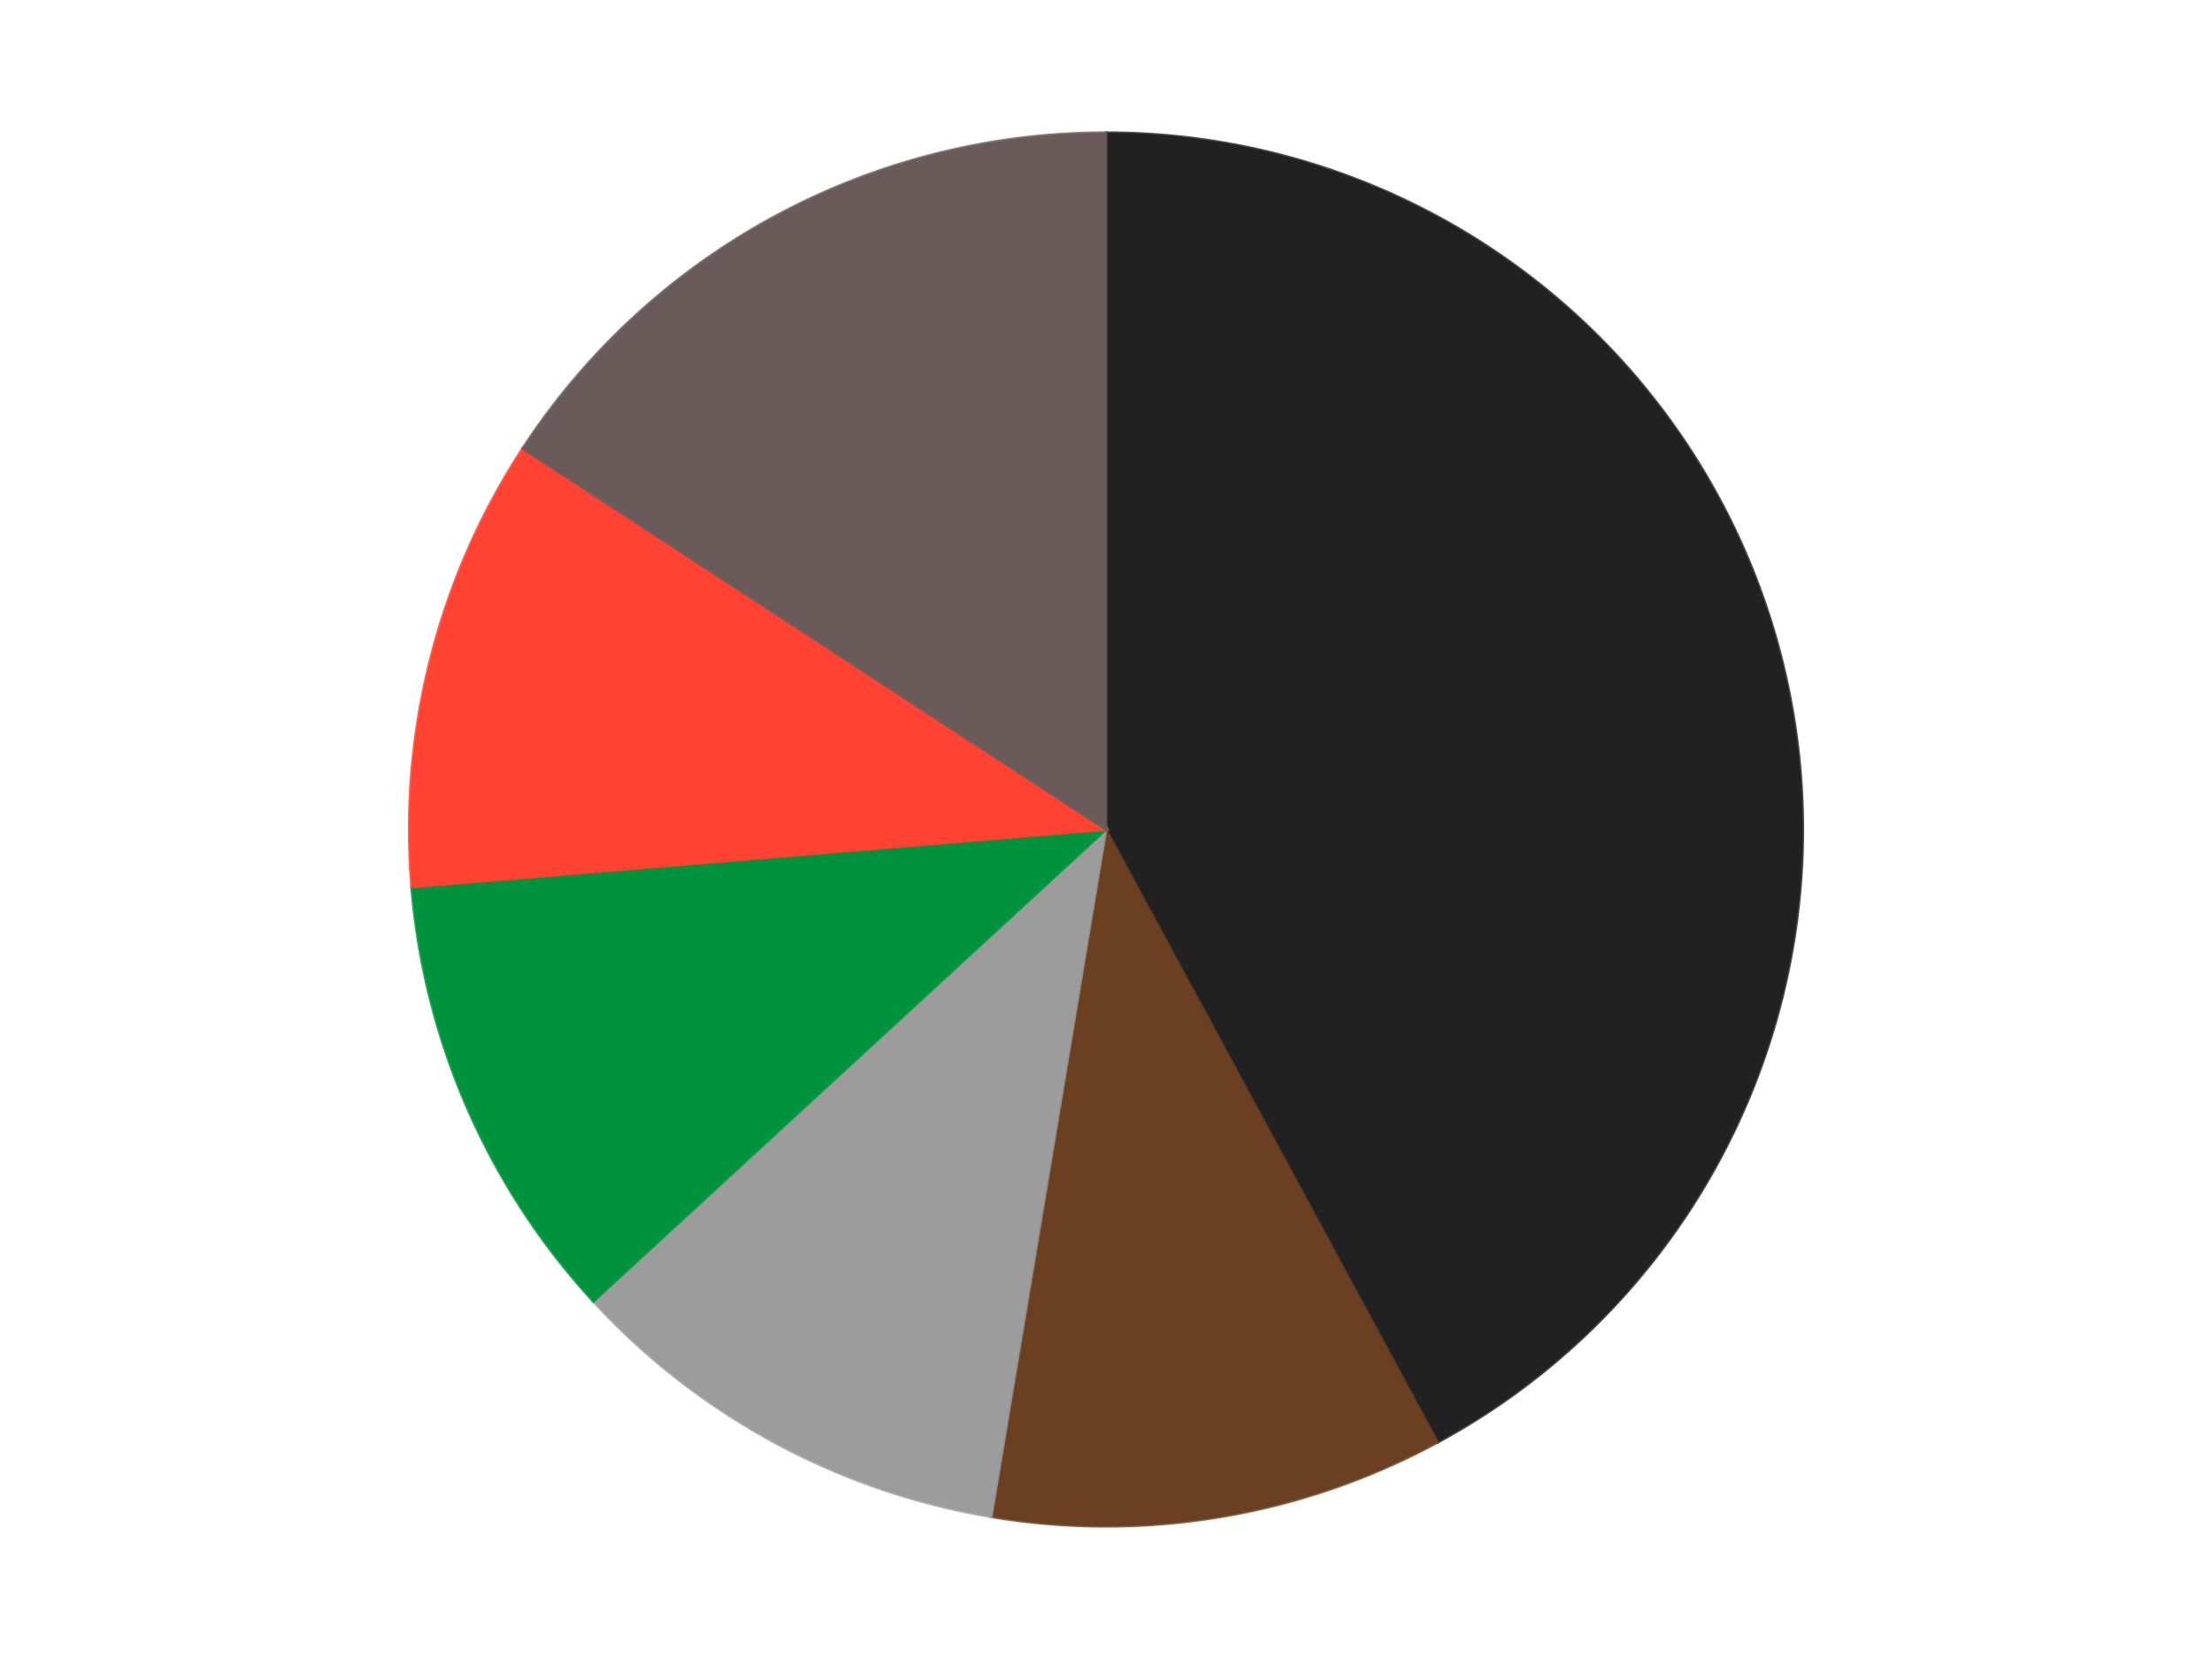
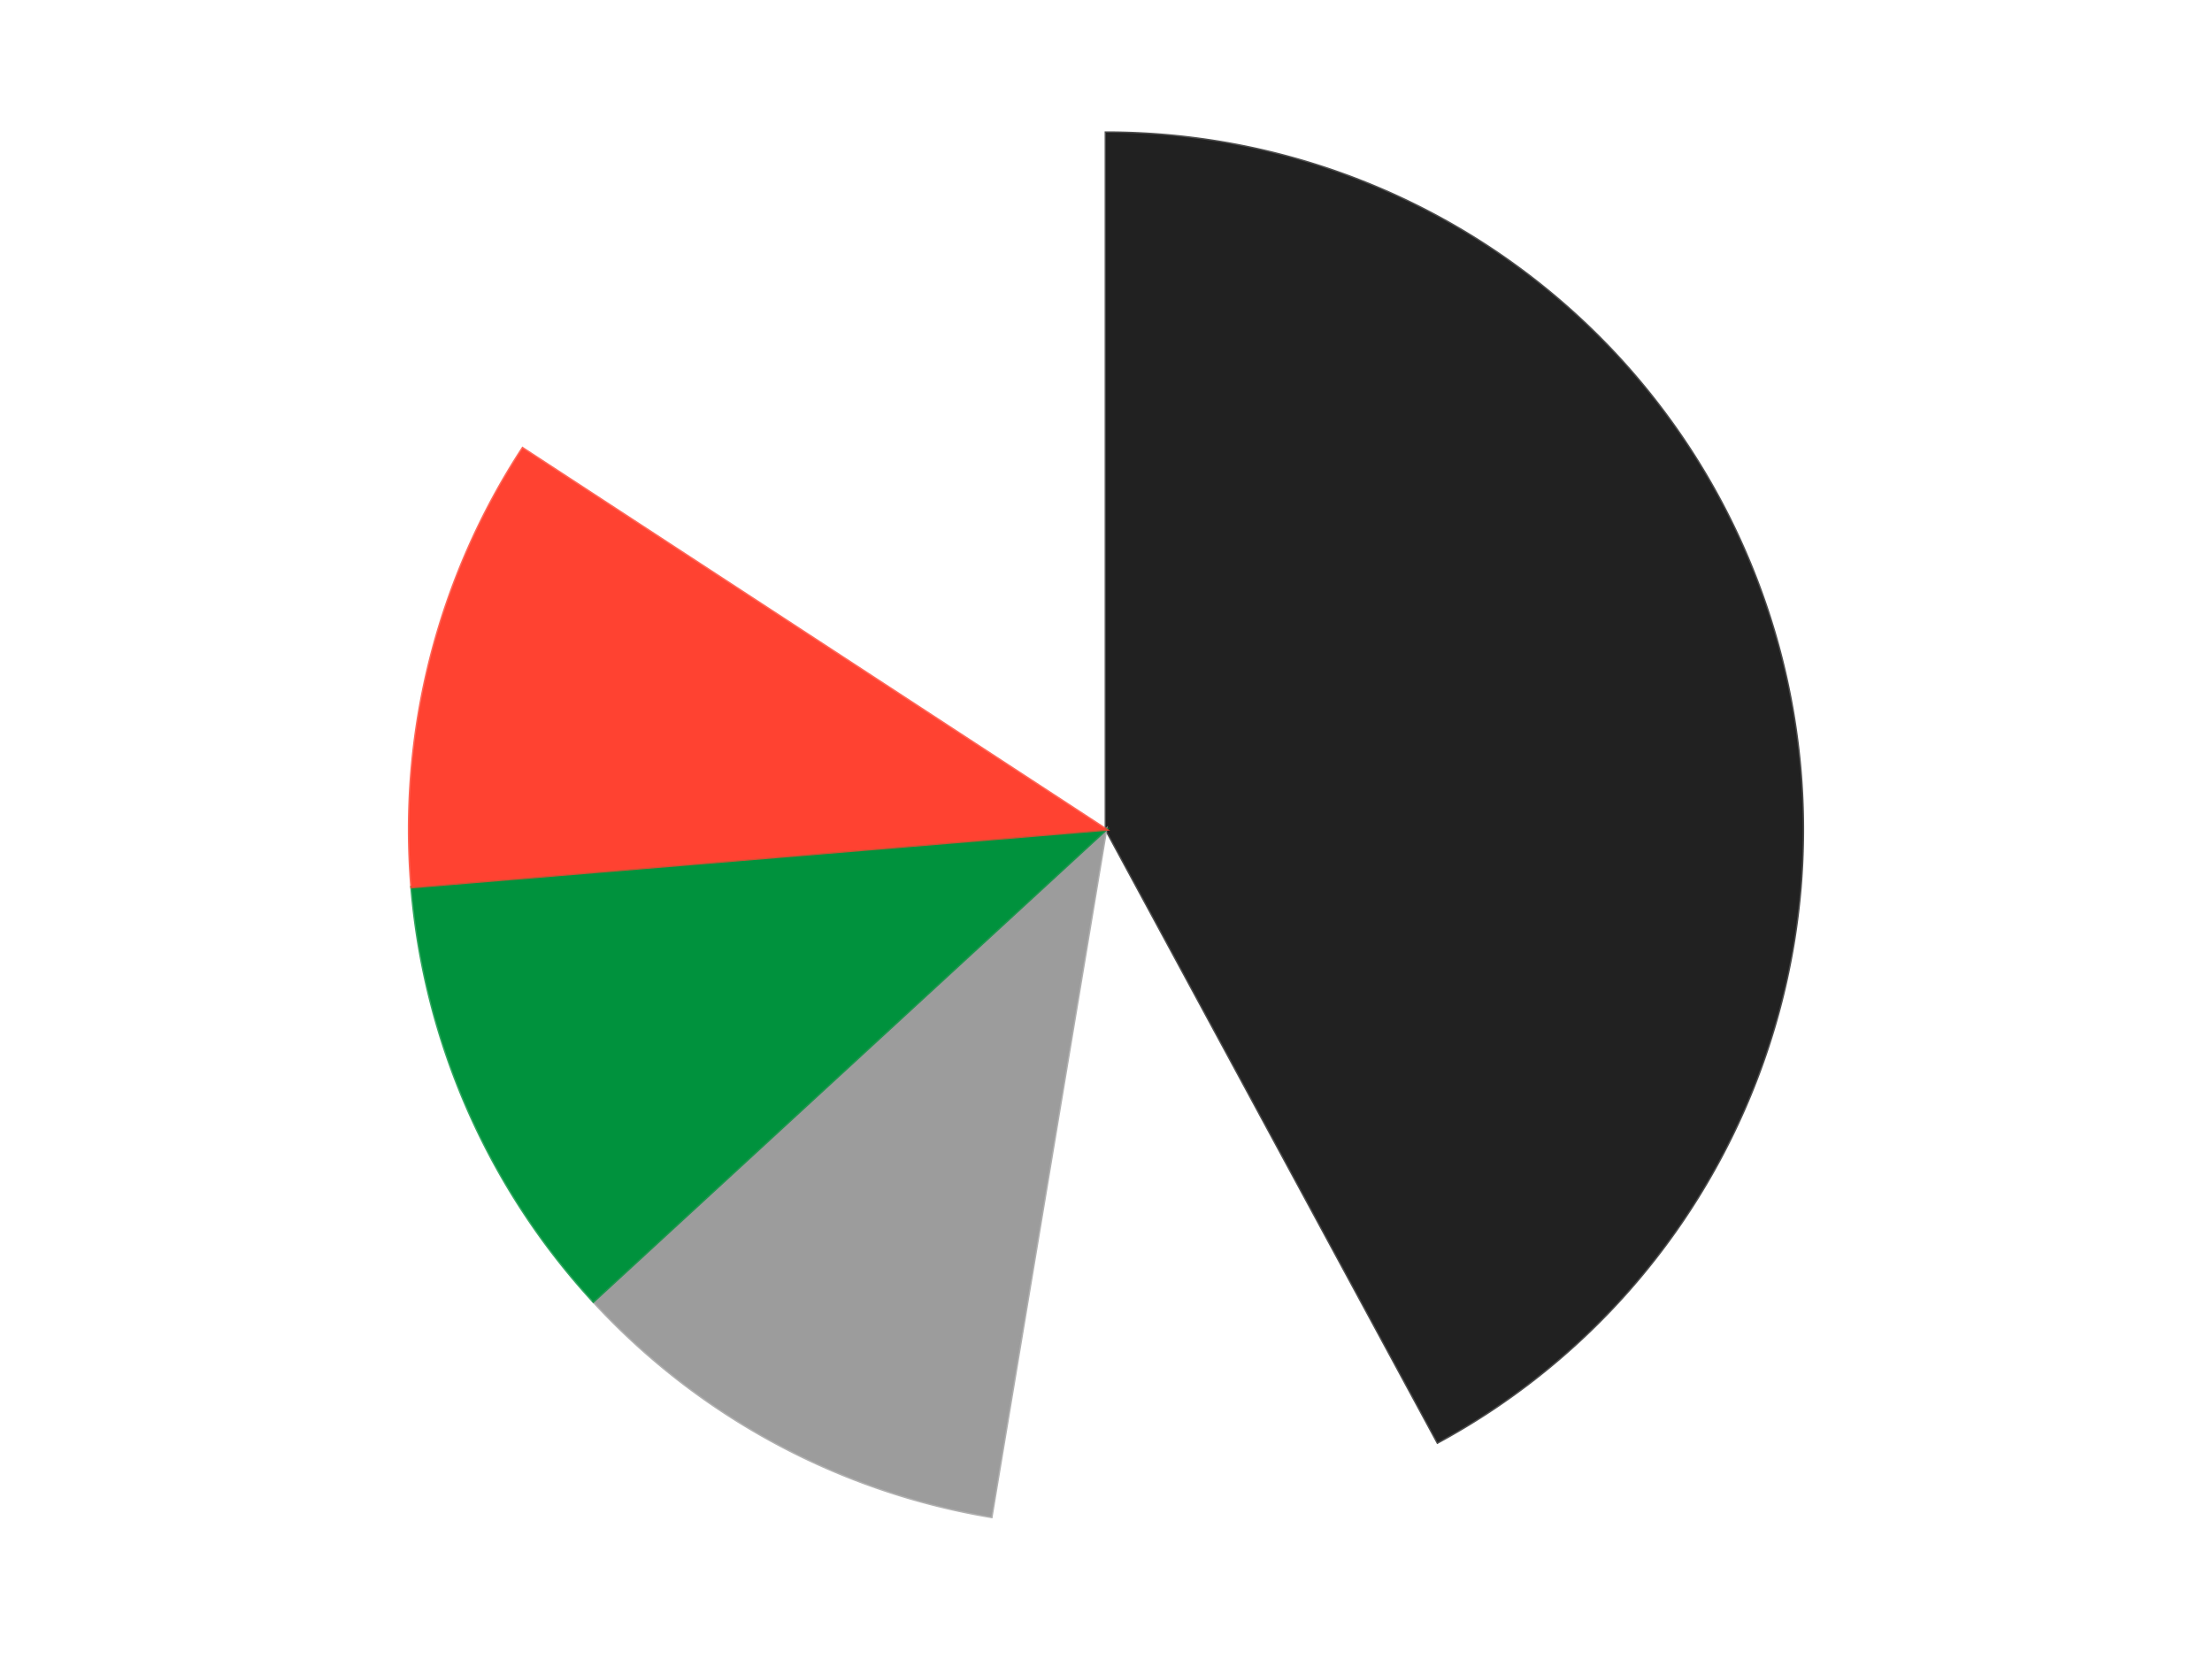
<svg xmlns="http://www.w3.org/2000/svg" xmlns:xlink="http://www.w3.org/1999/xlink" id="chart-15e240b0-e5d1-496d-90a3-8bb01ea7b331" class="pygal-chart" viewBox="0 0 800 600">
  <defs>
    <style type="text/css">#chart-15e240b0-e5d1-496d-90a3-8bb01ea7b331{-webkit-user-select:none;-webkit-font-smoothing:antialiased;font-family:Consolas,"Liberation Mono",Menlo,Courier,monospace}#chart-15e240b0-e5d1-496d-90a3-8bb01ea7b331 .title{font-family:Consolas,"Liberation Mono",Menlo,Courier,monospace;font-size:16px}#chart-15e240b0-e5d1-496d-90a3-8bb01ea7b331 .legends .legend text{font-family:Consolas,"Liberation Mono",Menlo,Courier,monospace;font-size:14px}#chart-15e240b0-e5d1-496d-90a3-8bb01ea7b331 .axis text{font-family:Consolas,"Liberation Mono",Menlo,Courier,monospace;font-size:10px}#chart-15e240b0-e5d1-496d-90a3-8bb01ea7b331 .axis text.major{font-family:Consolas,"Liberation Mono",Menlo,Courier,monospace;font-size:10px}#chart-15e240b0-e5d1-496d-90a3-8bb01ea7b331 .text-overlay text.value{font-family:Consolas,"Liberation Mono",Menlo,Courier,monospace;font-size:16px}#chart-15e240b0-e5d1-496d-90a3-8bb01ea7b331 .text-overlay text.label{font-family:Consolas,"Liberation Mono",Menlo,Courier,monospace;font-size:10px}#chart-15e240b0-e5d1-496d-90a3-8bb01ea7b331 .tooltip{font-family:Consolas,"Liberation Mono",Menlo,Courier,monospace;font-size:14px}#chart-15e240b0-e5d1-496d-90a3-8bb01ea7b331 text.no_data{font-family:Consolas,"Liberation Mono",Menlo,Courier,monospace;font-size:64px}
#chart-15e240b0-e5d1-496d-90a3-8bb01ea7b331{background-color:transparent}#chart-15e240b0-e5d1-496d-90a3-8bb01ea7b331 path,#chart-15e240b0-e5d1-496d-90a3-8bb01ea7b331 line,#chart-15e240b0-e5d1-496d-90a3-8bb01ea7b331 rect,#chart-15e240b0-e5d1-496d-90a3-8bb01ea7b331 circle{-webkit-transition:150ms;-moz-transition:150ms;transition:150ms}#chart-15e240b0-e5d1-496d-90a3-8bb01ea7b331 .graph &gt; .background{fill:transparent}#chart-15e240b0-e5d1-496d-90a3-8bb01ea7b331 .plot &gt; .background{fill:transparent}#chart-15e240b0-e5d1-496d-90a3-8bb01ea7b331 .graph{fill:rgba(0,0,0,.87)}#chart-15e240b0-e5d1-496d-90a3-8bb01ea7b331 text.no_data{fill:rgba(0,0,0,1)}#chart-15e240b0-e5d1-496d-90a3-8bb01ea7b331 .title{fill:rgba(0,0,0,1)}#chart-15e240b0-e5d1-496d-90a3-8bb01ea7b331 .legends .legend text{fill:rgba(0,0,0,.87)}#chart-15e240b0-e5d1-496d-90a3-8bb01ea7b331 .legends .legend:hover text{fill:rgba(0,0,0,1)}#chart-15e240b0-e5d1-496d-90a3-8bb01ea7b331 .axis .line{stroke:rgba(0,0,0,1)}#chart-15e240b0-e5d1-496d-90a3-8bb01ea7b331 .axis .guide.line{stroke:rgba(0,0,0,.54)}#chart-15e240b0-e5d1-496d-90a3-8bb01ea7b331 .axis .major.line{stroke:rgba(0,0,0,.87)}#chart-15e240b0-e5d1-496d-90a3-8bb01ea7b331 .axis text.major{fill:rgba(0,0,0,1)}#chart-15e240b0-e5d1-496d-90a3-8bb01ea7b331 .axis.y .guides:hover .guide.line,#chart-15e240b0-e5d1-496d-90a3-8bb01ea7b331 .line-graph .axis.x .guides:hover .guide.line,#chart-15e240b0-e5d1-496d-90a3-8bb01ea7b331 .stackedline-graph .axis.x .guides:hover .guide.line,#chart-15e240b0-e5d1-496d-90a3-8bb01ea7b331 .xy-graph .axis.x .guides:hover .guide.line{stroke:rgba(0,0,0,1)}#chart-15e240b0-e5d1-496d-90a3-8bb01ea7b331 .axis .guides:hover text{fill:rgba(0,0,0,1)}#chart-15e240b0-e5d1-496d-90a3-8bb01ea7b331 .reactive{fill-opacity:1.0;stroke-opacity:.8;stroke-width:1}#chart-15e240b0-e5d1-496d-90a3-8bb01ea7b331 .ci{stroke:rgba(0,0,0,.87)}#chart-15e240b0-e5d1-496d-90a3-8bb01ea7b331 .reactive.active,#chart-15e240b0-e5d1-496d-90a3-8bb01ea7b331 .active .reactive{fill-opacity:0.6;stroke-opacity:.9;stroke-width:4}#chart-15e240b0-e5d1-496d-90a3-8bb01ea7b331 .ci .reactive.active{stroke-width:1.5}#chart-15e240b0-e5d1-496d-90a3-8bb01ea7b331 .series text{fill:rgba(0,0,0,1)}#chart-15e240b0-e5d1-496d-90a3-8bb01ea7b331 .tooltip rect{fill:transparent;stroke:rgba(0,0,0,1);-webkit-transition:opacity 150ms;-moz-transition:opacity 150ms;transition:opacity 150ms}#chart-15e240b0-e5d1-496d-90a3-8bb01ea7b331 .tooltip .label{fill:rgba(0,0,0,.87)}#chart-15e240b0-e5d1-496d-90a3-8bb01ea7b331 .tooltip .label{fill:rgba(0,0,0,.87)}#chart-15e240b0-e5d1-496d-90a3-8bb01ea7b331 .tooltip .legend{font-size:.8em;fill:rgba(0,0,0,.54)}#chart-15e240b0-e5d1-496d-90a3-8bb01ea7b331 .tooltip .x_label{font-size:.6em;fill:rgba(0,0,0,1)}#chart-15e240b0-e5d1-496d-90a3-8bb01ea7b331 .tooltip .xlink{font-size:.5em;text-decoration:underline}#chart-15e240b0-e5d1-496d-90a3-8bb01ea7b331 .tooltip .value{font-size:1.5em}#chart-15e240b0-e5d1-496d-90a3-8bb01ea7b331 .bound{font-size:.5em}#chart-15e240b0-e5d1-496d-90a3-8bb01ea7b331 .max-value{font-size:.75em;fill:rgba(0,0,0,.54)}#chart-15e240b0-e5d1-496d-90a3-8bb01ea7b331 .map-element{fill:transparent;stroke:rgba(0,0,0,.54) !important}#chart-15e240b0-e5d1-496d-90a3-8bb01ea7b331 .map-element .reactive{fill-opacity:inherit;stroke-opacity:inherit}#chart-15e240b0-e5d1-496d-90a3-8bb01ea7b331 .color-0,#chart-15e240b0-e5d1-496d-90a3-8bb01ea7b331 .color-0 a:visited{stroke:#F44336;fill:#F44336}#chart-15e240b0-e5d1-496d-90a3-8bb01ea7b331 .color-1,#chart-15e240b0-e5d1-496d-90a3-8bb01ea7b331 .color-1 a:visited{stroke:#3F51B5;fill:#3F51B5}#chart-15e240b0-e5d1-496d-90a3-8bb01ea7b331 .color-2,#chart-15e240b0-e5d1-496d-90a3-8bb01ea7b331 .color-2 a:visited{stroke:#009688;fill:#009688}#chart-15e240b0-e5d1-496d-90a3-8bb01ea7b331 .color-3,#chart-15e240b0-e5d1-496d-90a3-8bb01ea7b331 .color-3 a:visited{stroke:#FFC107;fill:#FFC107}#chart-15e240b0-e5d1-496d-90a3-8bb01ea7b331 .color-4,#chart-15e240b0-e5d1-496d-90a3-8bb01ea7b331 .color-4 a:visited{stroke:#FF5722;fill:#FF5722}#chart-15e240b0-e5d1-496d-90a3-8bb01ea7b331 .color-5,#chart-15e240b0-e5d1-496d-90a3-8bb01ea7b331 .color-5 a:visited{stroke:#9C27B0;fill:#9C27B0}#chart-15e240b0-e5d1-496d-90a3-8bb01ea7b331 .text-overlay .color-0 text{fill:black}#chart-15e240b0-e5d1-496d-90a3-8bb01ea7b331 .text-overlay .color-1 text{fill:black}#chart-15e240b0-e5d1-496d-90a3-8bb01ea7b331 .text-overlay .color-2 text{fill:black}#chart-15e240b0-e5d1-496d-90a3-8bb01ea7b331 .text-overlay .color-3 text{fill:black}#chart-15e240b0-e5d1-496d-90a3-8bb01ea7b331 .text-overlay .color-4 text{fill:black}#chart-15e240b0-e5d1-496d-90a3-8bb01ea7b331 .text-overlay .color-5 text{fill:black}
#chart-15e240b0-e5d1-496d-90a3-8bb01ea7b331 text.no_data{text-anchor:middle}#chart-15e240b0-e5d1-496d-90a3-8bb01ea7b331 .guide.line{fill:none}#chart-15e240b0-e5d1-496d-90a3-8bb01ea7b331 .centered{text-anchor:middle}#chart-15e240b0-e5d1-496d-90a3-8bb01ea7b331 .title{text-anchor:middle}#chart-15e240b0-e5d1-496d-90a3-8bb01ea7b331 .legends .legend text{fill-opacity:1}#chart-15e240b0-e5d1-496d-90a3-8bb01ea7b331 .axis.x text{text-anchor:middle}#chart-15e240b0-e5d1-496d-90a3-8bb01ea7b331 .axis.x:not(.web) text[transform]{text-anchor:start}#chart-15e240b0-e5d1-496d-90a3-8bb01ea7b331 .axis.x:not(.web) text[transform].backwards{text-anchor:end}#chart-15e240b0-e5d1-496d-90a3-8bb01ea7b331 .axis.y text{text-anchor:end}#chart-15e240b0-e5d1-496d-90a3-8bb01ea7b331 .axis.y text[transform].backwards{text-anchor:start}#chart-15e240b0-e5d1-496d-90a3-8bb01ea7b331 .axis.y2 text{text-anchor:start}#chart-15e240b0-e5d1-496d-90a3-8bb01ea7b331 .axis.y2 text[transform].backwards{text-anchor:end}#chart-15e240b0-e5d1-496d-90a3-8bb01ea7b331 .axis .guide.line{stroke-dasharray:4,4;stroke:black}#chart-15e240b0-e5d1-496d-90a3-8bb01ea7b331 .axis .major.guide.line{stroke-dasharray:6,6;stroke:black}#chart-15e240b0-e5d1-496d-90a3-8bb01ea7b331 .horizontal .axis.y .guide.line,#chart-15e240b0-e5d1-496d-90a3-8bb01ea7b331 .horizontal .axis.y2 .guide.line,#chart-15e240b0-e5d1-496d-90a3-8bb01ea7b331 .vertical .axis.x .guide.line{opacity:0}#chart-15e240b0-e5d1-496d-90a3-8bb01ea7b331 .horizontal .axis.always_show .guide.line,#chart-15e240b0-e5d1-496d-90a3-8bb01ea7b331 .vertical .axis.always_show .guide.line{opacity:1 !important}#chart-15e240b0-e5d1-496d-90a3-8bb01ea7b331 .axis.y .guides:hover .guide.line,#chart-15e240b0-e5d1-496d-90a3-8bb01ea7b331 .axis.y2 .guides:hover .guide.line,#chart-15e240b0-e5d1-496d-90a3-8bb01ea7b331 .axis.x .guides:hover .guide.line{opacity:1}#chart-15e240b0-e5d1-496d-90a3-8bb01ea7b331 .axis .guides:hover text{opacity:1}#chart-15e240b0-e5d1-496d-90a3-8bb01ea7b331 .nofill{fill:none}#chart-15e240b0-e5d1-496d-90a3-8bb01ea7b331 .subtle-fill{fill-opacity:.2}#chart-15e240b0-e5d1-496d-90a3-8bb01ea7b331 .dot{stroke-width:1px;fill-opacity:1;stroke-opacity:1}#chart-15e240b0-e5d1-496d-90a3-8bb01ea7b331 .dot.active{stroke-width:5px}#chart-15e240b0-e5d1-496d-90a3-8bb01ea7b331 .dot.negative{fill:transparent}#chart-15e240b0-e5d1-496d-90a3-8bb01ea7b331 text,#chart-15e240b0-e5d1-496d-90a3-8bb01ea7b331 tspan{stroke:none !important}#chart-15e240b0-e5d1-496d-90a3-8bb01ea7b331 .series text.active{opacity:1}#chart-15e240b0-e5d1-496d-90a3-8bb01ea7b331 .tooltip rect{fill-opacity:.95;stroke-width:.5}#chart-15e240b0-e5d1-496d-90a3-8bb01ea7b331 .tooltip text{fill-opacity:1}#chart-15e240b0-e5d1-496d-90a3-8bb01ea7b331 .showable{visibility:hidden}#chart-15e240b0-e5d1-496d-90a3-8bb01ea7b331 .showable.shown{visibility:visible}#chart-15e240b0-e5d1-496d-90a3-8bb01ea7b331 .gauge-background{fill:rgba(229,229,229,1);stroke:none}#chart-15e240b0-e5d1-496d-90a3-8bb01ea7b331 .bg-lines{stroke:transparent;stroke-width:2px}</style>
    <script type="text/javascript">window.pygal = window.pygal || {};window.pygal.config = window.pygal.config || {};window.pygal.config['15e240b0-e5d1-496d-90a3-8bb01ea7b331'] = {"allow_interruptions": false, "box_mode": "extremes", "classes": ["pygal-chart"], "css": ["file://style.css", "file://graph.css"], "defs": [], "disable_xml_declaration": false, "dots_size": 2.5, "dynamic_print_values": false, "explicit_size": false, "fill": false, "force_uri_protocol": "https", "formatter": null, "half_pie": false, "height": 600, "include_x_axis": false, "inner_radius": 0, "interpolate": null, "interpolation_parameters": {}, "interpolation_precision": 250, "inverse_y_axis": false, "js": ["//kozea.github.io/pygal.js/2.0.x/pygal-tooltips.min.js"], "legend_at_bottom": false, "legend_at_bottom_columns": null, "legend_box_size": 12, "logarithmic": false, "margin": 20, "margin_bottom": null, "margin_left": null, "margin_right": null, "margin_top": null, "max_scale": 16, "min_scale": 4, "missing_value_fill_truncation": "x", "no_data_text": "No data", "no_prefix": false, "order_min": null, "pretty_print": false, "print_labels": false, "print_values": false, "print_values_position": "center", "print_zeroes": true, "range": null, "rounded_bars": null, "secondary_range": null, "show_dots": true, "show_legend": false, "show_minor_x_labels": true, "show_minor_y_labels": true, "show_only_major_dots": false, "show_x_guides": false, "show_x_labels": true, "show_y_guides": true, "show_y_labels": true, "spacing": 10, "stack_from_top": false, "strict": false, "stroke": true, "stroke_style": null, "style": {"background": "transparent", "ci_colors": [], "colors": ["#F44336", "#3F51B5", "#009688", "#FFC107", "#FF5722", "#9C27B0", "#03A9F4", "#8BC34A", "#FF9800", "#E91E63", "#2196F3", "#4CAF50", "#FFEB3B", "#673AB7", "#00BCD4", "#CDDC39", "#9E9E9E", "#607D8B"], "dot_opacity": "1", "font_family": "Consolas, \"Liberation Mono\", Menlo, Courier, monospace", "foreground": "rgba(0, 0, 0, .87)", "foreground_strong": "rgba(0, 0, 0, 1)", "foreground_subtle": "rgba(0, 0, 0, .54)", "guide_stroke_color": "black", "guide_stroke_dasharray": "4,4", "label_font_family": "Consolas, \"Liberation Mono\", Menlo, Courier, monospace", "label_font_size": 10, "legend_font_family": "Consolas, \"Liberation Mono\", Menlo, Courier, monospace", "legend_font_size": 14, "major_guide_stroke_color": "black", "major_guide_stroke_dasharray": "6,6", "major_label_font_family": "Consolas, \"Liberation Mono\", Menlo, Courier, monospace", "major_label_font_size": 10, "no_data_font_family": "Consolas, \"Liberation Mono\", Menlo, Courier, monospace", "no_data_font_size": 64, "opacity": "1.0", "opacity_hover": "0.6", "plot_background": "transparent", "stroke_opacity": ".8", "stroke_opacity_hover": ".9", "stroke_width": "1", "stroke_width_hover": "4", "title_font_family": "Consolas, \"Liberation Mono\", Menlo, Courier, monospace", "title_font_size": 16, "tooltip_font_family": "Consolas, \"Liberation Mono\", Menlo, Courier, monospace", "tooltip_font_size": 14, "transition": "150ms", "value_background": "rgba(229, 229, 229, 1)", "value_colors": [], "value_font_family": "Consolas, \"Liberation Mono\", Menlo, Courier, monospace", "value_font_size": 16, "value_label_font_family": "Consolas, \"Liberation Mono\", Menlo, Courier, monospace", "value_label_font_size": 10}, "title": null, "tooltip_border_radius": 0, "tooltip_fancy_mode": true, "truncate_label": null, "truncate_legend": null, "width": 800, "x_label_rotation": 0, "x_labels": null, "x_labels_major": null, "x_labels_major_count": null, "x_labels_major_every": null, "x_title": null, "xrange": null, "y_label_rotation": 0, "y_labels": null, "y_labels_major": null, "y_labels_major_count": null, "y_labels_major_every": null, "y_title": null, "zero": 0, "legends": ["Black", "Brown", "Light Gray", "Green", "Trans-Neon Orange", "Dark Gray"]}</script>
    <script type="text/javascript" xlink:href="https://kozea.github.io/pygal.js/2.0.x/pygal-tooltips.min.js" />
  </defs>
  <title>Pygal</title>
  <g class="graph pie-graph vertical">
    <rect x="0" y="0" width="800" height="600" class="background" />
    <g transform="translate(20, 20)" class="plot">
      <rect x="0" y="0" width="760" height="560" class="background" />
      <g class="series serie-0 color-0">
        <g class="slices">
          <g class="slice" style="fill: #212121; stroke: #212121">
            <path d="M380 28 A252 252 0 0 1 499.939 501.627 L380 280 A0 0 0 0 0 380 280 z" class="slice reactive tooltip-trigger" />
            <desc class="value">8</desc>
            <desc class="x centered">502.14443350835563</desc>
            <desc class="y centered">249.0688286202593</desc>
          </g>
        </g>
      </g>
      <g class="series serie-1 color-1">
        <g class="slices">
          <g class="slice" style="fill: #6B3F22; stroke: #6B3F22">
-             <path d="M499.939 501.627 A252 252 0 0 1 338.522 528.563 L380 280 A0 0 0 0 0 380 280 z" class="slice reactive tooltip-trigger" />
            <desc class="value">2</desc>
            <desc class="x centered">400.73891837537246</desc>
            <desc class="y centered">404.281524228743</desc>
          </g>
        </g>
      </g>
      <g class="series serie-2 color-2">
        <g class="slices">
          <g class="slice" style="fill: #9C9C9C; stroke: #9C9C9C">
            <path d="M338.522 528.563 A252 252 0 0 1 194.598 450.675 L380 280 A0 0 0 0 0 380 280 z" class="slice reactive tooltip-trigger" />
            <desc class="value">2</desc>
            <desc class="x centered">320.0306284773287</desc>
            <desc class="y centered">390.8136926520176</desc>
          </g>
        </g>
      </g>
      <g class="series serie-3 color-3">
        <g class="slices">
          <g class="slice" style="fill: #00923D; stroke: #00923D">
            <path d="M194.598 450.675 A252 252 0 0 1 128.861 300.81 L380 280 A0 0 0 0 0 380 280 z" class="slice reactive tooltip-trigger" />
            <desc class="value">2</desc>
            <desc class="x centered">264.61256084146277</desc>
            <desc class="y centered">330.6136235062742</desc>
          </g>
        </g>
      </g>
      <g class="series serie-4 color-4">
        <g class="slices">
          <g class="slice" style="fill: #FF4231; stroke: #FF4231">
            <path d="M128.861 300.81 A252 252 0 0 1 169.034 142.169 L380 280 A0 0 0 0 0 380 280 z" class="slice reactive tooltip-trigger" />
            <desc class="value">2</desc>
            <desc class="x centered">257.85556649164437</desc>
            <desc class="y centered">249.06882862025935</desc>
          </g>
        </g>
      </g>
      <g class="series serie-5 color-5">
        <g class="slices">
          <g class="slice" style="fill: #6B5A5A; stroke: #6B5A5A">
-             <path d="M169.034 142.169 A252 252 0 0 1 380 28 L380 280 A0 0 0 0 0 380 280 z" class="slice reactive tooltip-trigger" />
            <desc class="value">3</desc>
            <desc class="x centered">320.03062847732866</desc>
            <desc class="y centered">169.18630734798242</desc>
          </g>
        </g>
      </g>
    </g>
    <g class="titles" />
    <g transform="translate(20, 20)" class="plot overlay">
      <g class="series serie-0 color-0" />
      <g class="series serie-1 color-1" />
      <g class="series serie-2 color-2" />
      <g class="series serie-3 color-3" />
      <g class="series serie-4 color-4" />
      <g class="series serie-5 color-5" />
    </g>
    <g transform="translate(20, 20)" class="plot text-overlay">
      <g class="series serie-0 color-0" />
      <g class="series serie-1 color-1" />
      <g class="series serie-2 color-2" />
      <g class="series serie-3 color-3" />
      <g class="series serie-4 color-4" />
      <g class="series serie-5 color-5" />
    </g>
    <g transform="translate(20, 20)" class="plot tooltip-overlay">
      <g transform="translate(0 0)" style="opacity: 0" class="tooltip">
        <rect rx="0" ry="0" width="0" height="0" class="tooltip-box" />
        <g class="text" />
      </g>
    </g>
  </g>
</svg>